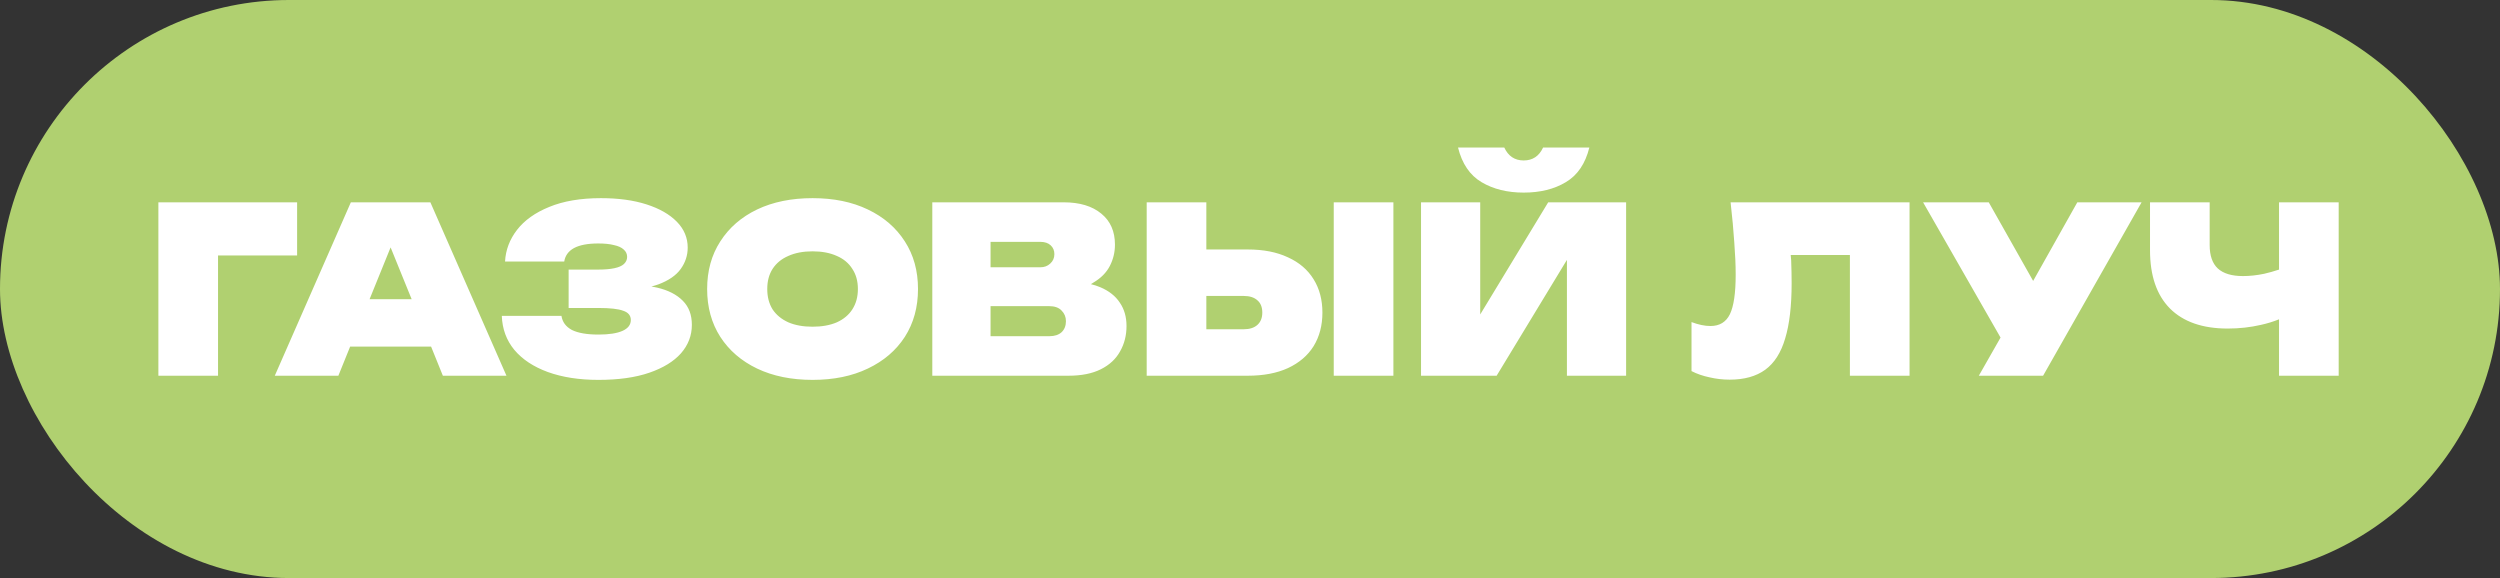
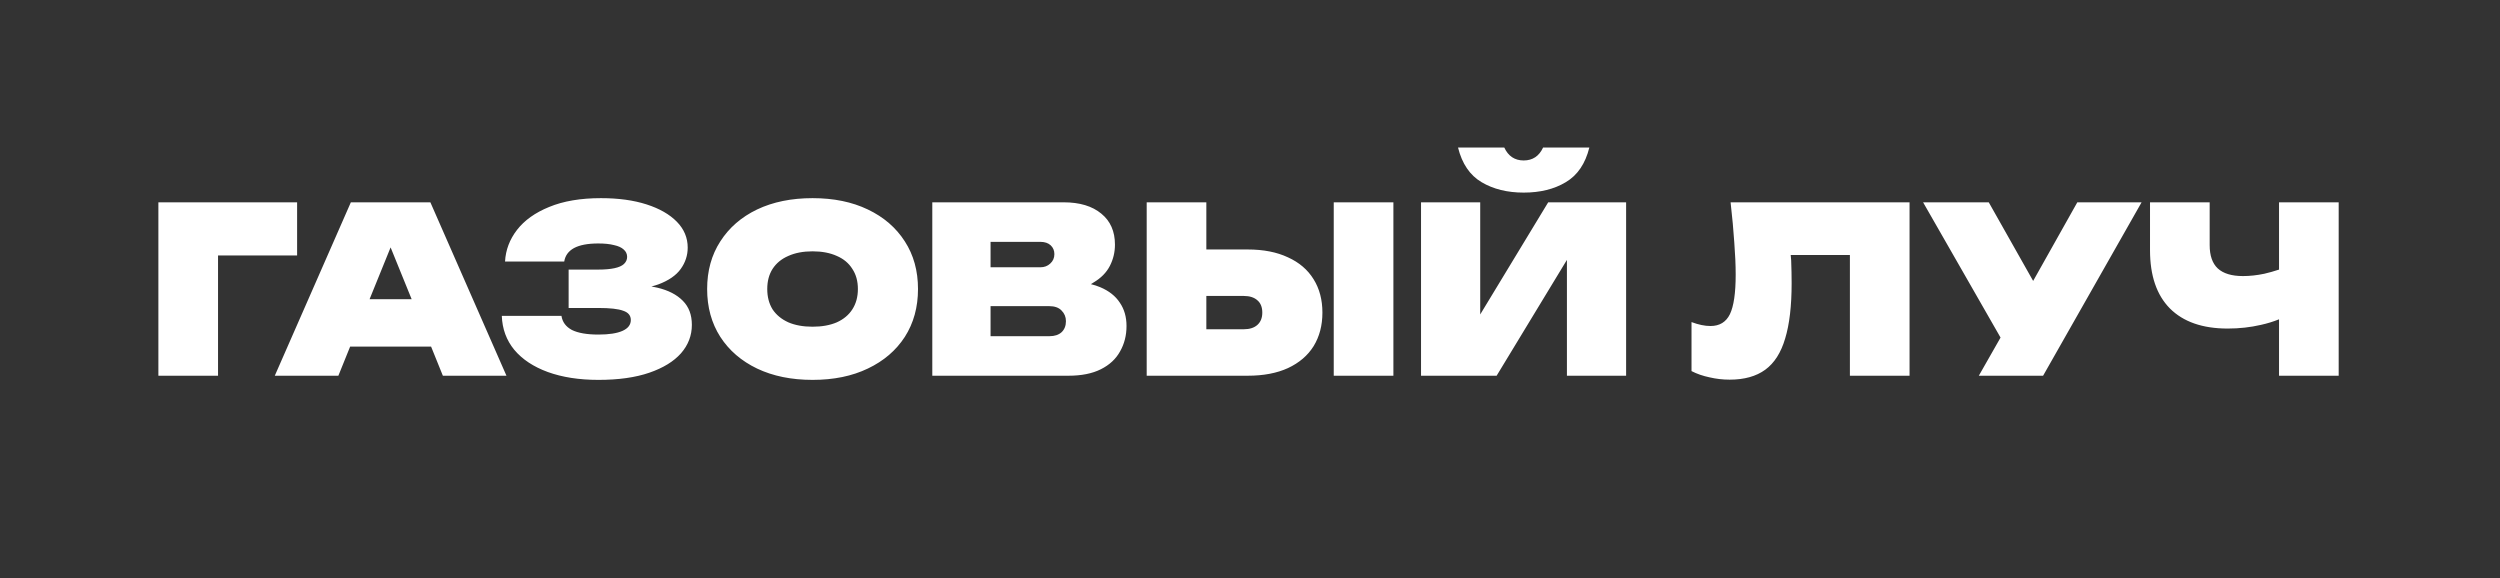
<svg xmlns="http://www.w3.org/2000/svg" width="173" height="40" viewBox="0 0 173 40" fill="none">
  <rect x="0" y="0" width="173" height="40" fill="#333333" stroke="none" />
-   <rect width="173" height="40" rx="20" fill="#B0D070" />
  <path d="M20.56 14V17.68H15.088V26H10.96V14H20.56ZM29.782 14L35.047 26H30.646L29.831 23.984H24.23L23.415 26H19.015L24.279 14H29.782ZM25.575 20.704H28.486L27.03 17.12L25.575 20.704ZM41.413 26.288C40.08 26.288 38.912 26.107 37.909 25.744C36.917 25.381 36.144 24.869 35.589 24.208C35.045 23.547 34.757 22.763 34.725 21.856H38.853C38.917 22.283 39.157 22.608 39.573 22.832C40 23.045 40.613 23.152 41.413 23.152C42.139 23.152 42.693 23.067 43.077 22.896C43.461 22.725 43.653 22.475 43.653 22.144C43.653 21.835 43.477 21.621 43.125 21.504C42.784 21.376 42.213 21.312 41.413 21.312H39.349V18.656H41.365C41.834 18.656 42.218 18.624 42.517 18.56C42.816 18.496 43.035 18.4 43.173 18.272C43.322 18.133 43.397 17.968 43.397 17.776C43.397 17.573 43.317 17.403 43.157 17.264C43.008 17.125 42.784 17.024 42.485 16.96C42.197 16.885 41.834 16.848 41.397 16.848C40.672 16.848 40.112 16.955 39.717 17.168C39.333 17.381 39.109 17.691 39.045 18.096H34.949C34.992 17.296 35.269 16.565 35.781 15.904C36.293 15.243 37.035 14.715 38.005 14.32C38.986 13.915 40.181 13.712 41.589 13.712C42.794 13.712 43.845 13.856 44.741 14.144C45.637 14.432 46.336 14.832 46.837 15.344C47.339 15.856 47.589 16.453 47.589 17.136C47.589 17.669 47.429 18.16 47.109 18.608C46.789 19.056 46.272 19.413 45.557 19.68C45.408 19.733 45.248 19.781 45.077 19.824C45.216 19.845 45.349 19.872 45.477 19.904C46.245 20.085 46.837 20.389 47.253 20.816C47.669 21.232 47.877 21.787 47.877 22.48C47.877 23.216 47.627 23.872 47.125 24.448C46.624 25.013 45.893 25.461 44.933 25.792C43.973 26.123 42.8 26.288 41.413 26.288ZM56.23 26.288C54.769 26.288 53.489 26.027 52.39 25.504C51.302 24.981 50.454 24.251 49.846 23.312C49.238 22.363 48.934 21.259 48.934 20C48.934 18.741 49.238 17.643 49.846 16.704C50.454 15.755 51.302 15.019 52.39 14.496C53.489 13.973 54.769 13.712 56.23 13.712C57.691 13.712 58.966 13.973 60.054 14.496C61.153 15.019 62.006 15.755 62.614 16.704C63.222 17.643 63.526 18.741 63.526 20C63.526 21.259 63.222 22.363 62.614 23.312C62.006 24.251 61.153 24.981 60.054 25.504C58.966 26.027 57.691 26.288 56.23 26.288ZM56.23 22.608C56.88 22.608 57.441 22.507 57.91 22.304C58.379 22.091 58.736 21.792 58.982 21.408C59.238 21.013 59.366 20.544 59.366 20C59.366 19.456 59.238 18.992 58.982 18.608C58.736 18.213 58.379 17.915 57.91 17.712C57.441 17.499 56.88 17.392 56.23 17.392C55.579 17.392 55.019 17.499 54.55 17.712C54.081 17.915 53.718 18.213 53.462 18.608C53.217 18.992 53.094 19.456 53.094 20C53.094 20.544 53.217 21.013 53.462 21.408C53.718 21.792 54.081 22.091 54.55 22.304C55.019 22.507 55.579 22.608 56.23 22.608ZM64.515 26V14H73.603C74.712 14 75.582 14.261 76.211 14.784C76.84 15.296 77.155 16.011 77.155 16.928C77.155 17.451 77.038 17.941 76.803 18.4C76.568 18.859 76.19 19.243 75.667 19.552C75.603 19.595 75.544 19.632 75.491 19.664C75.715 19.717 75.928 19.787 76.131 19.872C76.739 20.128 77.192 20.485 77.491 20.944C77.8 21.392 77.955 21.931 77.955 22.56C77.955 23.211 77.806 23.797 77.507 24.32C77.219 24.843 76.776 25.253 76.179 25.552C75.582 25.851 74.835 26 73.939 26H64.515ZM68.547 18.496H71.987C72.264 18.496 72.494 18.411 72.675 18.24C72.867 18.069 72.963 17.851 72.963 17.584C72.963 17.339 72.878 17.136 72.707 16.976C72.536 16.816 72.296 16.736 71.987 16.736H68.547V18.496ZM68.547 23.264H72.627C72.979 23.264 73.256 23.173 73.459 22.992C73.662 22.8 73.763 22.544 73.763 22.224C73.763 21.936 73.662 21.691 73.459 21.488C73.267 21.285 72.979 21.184 72.595 21.184H68.547V23.264ZM79.351 26V14H83.479V17.264H86.343C87.431 17.264 88.359 17.445 89.127 17.808C89.905 18.16 90.497 18.667 90.903 19.328C91.308 19.979 91.511 20.747 91.511 21.632C91.511 22.517 91.308 23.291 90.903 23.952C90.497 24.603 89.905 25.109 89.127 25.472C88.359 25.824 87.431 26 86.343 26H79.351ZM83.479 22.784H86.071C86.476 22.784 86.791 22.683 87.015 22.48C87.239 22.277 87.351 21.995 87.351 21.632C87.351 21.259 87.239 20.976 87.015 20.784C86.791 20.581 86.476 20.48 86.071 20.48H83.479V22.784ZM92.295 14H96.423V26H92.295V14ZM98.335 26V14H102.431V21.76L107.135 14H112.527V26H108.431V17.984L103.567 26H98.335ZM100.895 10.208H104.095C104.234 10.507 104.415 10.731 104.639 10.88C104.863 11.029 105.13 11.104 105.439 11.104C105.748 11.104 106.015 11.029 106.239 10.88C106.463 10.731 106.644 10.507 106.783 10.208H109.983C109.706 11.328 109.162 12.128 108.351 12.608C107.551 13.088 106.58 13.328 105.439 13.328C104.308 13.328 103.338 13.088 102.527 12.608C101.716 12.128 101.172 11.328 100.895 10.208ZM119.757 14H132.141V26H128.013V17.648H123.917C123.928 17.776 123.938 17.899 123.949 18.016C123.97 18.571 123.981 19.099 123.981 19.6C123.981 21.168 123.832 22.443 123.533 23.424C123.245 24.405 122.786 25.125 122.157 25.584C121.528 26.043 120.706 26.272 119.693 26.272C119.224 26.272 118.76 26.219 118.301 26.112C117.842 26.016 117.426 25.872 117.053 25.68V22.288C117.533 22.469 117.97 22.56 118.365 22.56C118.994 22.56 119.442 22.288 119.709 21.744C119.976 21.189 120.109 20.277 120.109 19.008C120.109 18.347 120.077 17.605 120.013 16.784C119.96 15.963 119.874 15.035 119.757 14ZM136.934 26L138.438 23.36L133.078 14H137.622L140.694 19.44L143.75 14H148.198L141.382 26H136.934ZM154.157 22.736C152.418 22.736 151.085 22.272 150.157 21.344C149.239 20.416 148.781 19.072 148.781 17.312V14H152.909V16.96C152.909 17.685 153.095 18.224 153.469 18.576C153.853 18.928 154.434 19.104 155.213 19.104C155.682 19.104 156.173 19.051 156.685 18.944C157.015 18.869 157.357 18.773 157.709 18.656V14H161.837V26H157.709V22.096C157.314 22.256 156.898 22.384 156.461 22.48C155.725 22.651 154.957 22.736 154.157 22.736Z" fill="white" />
</svg>